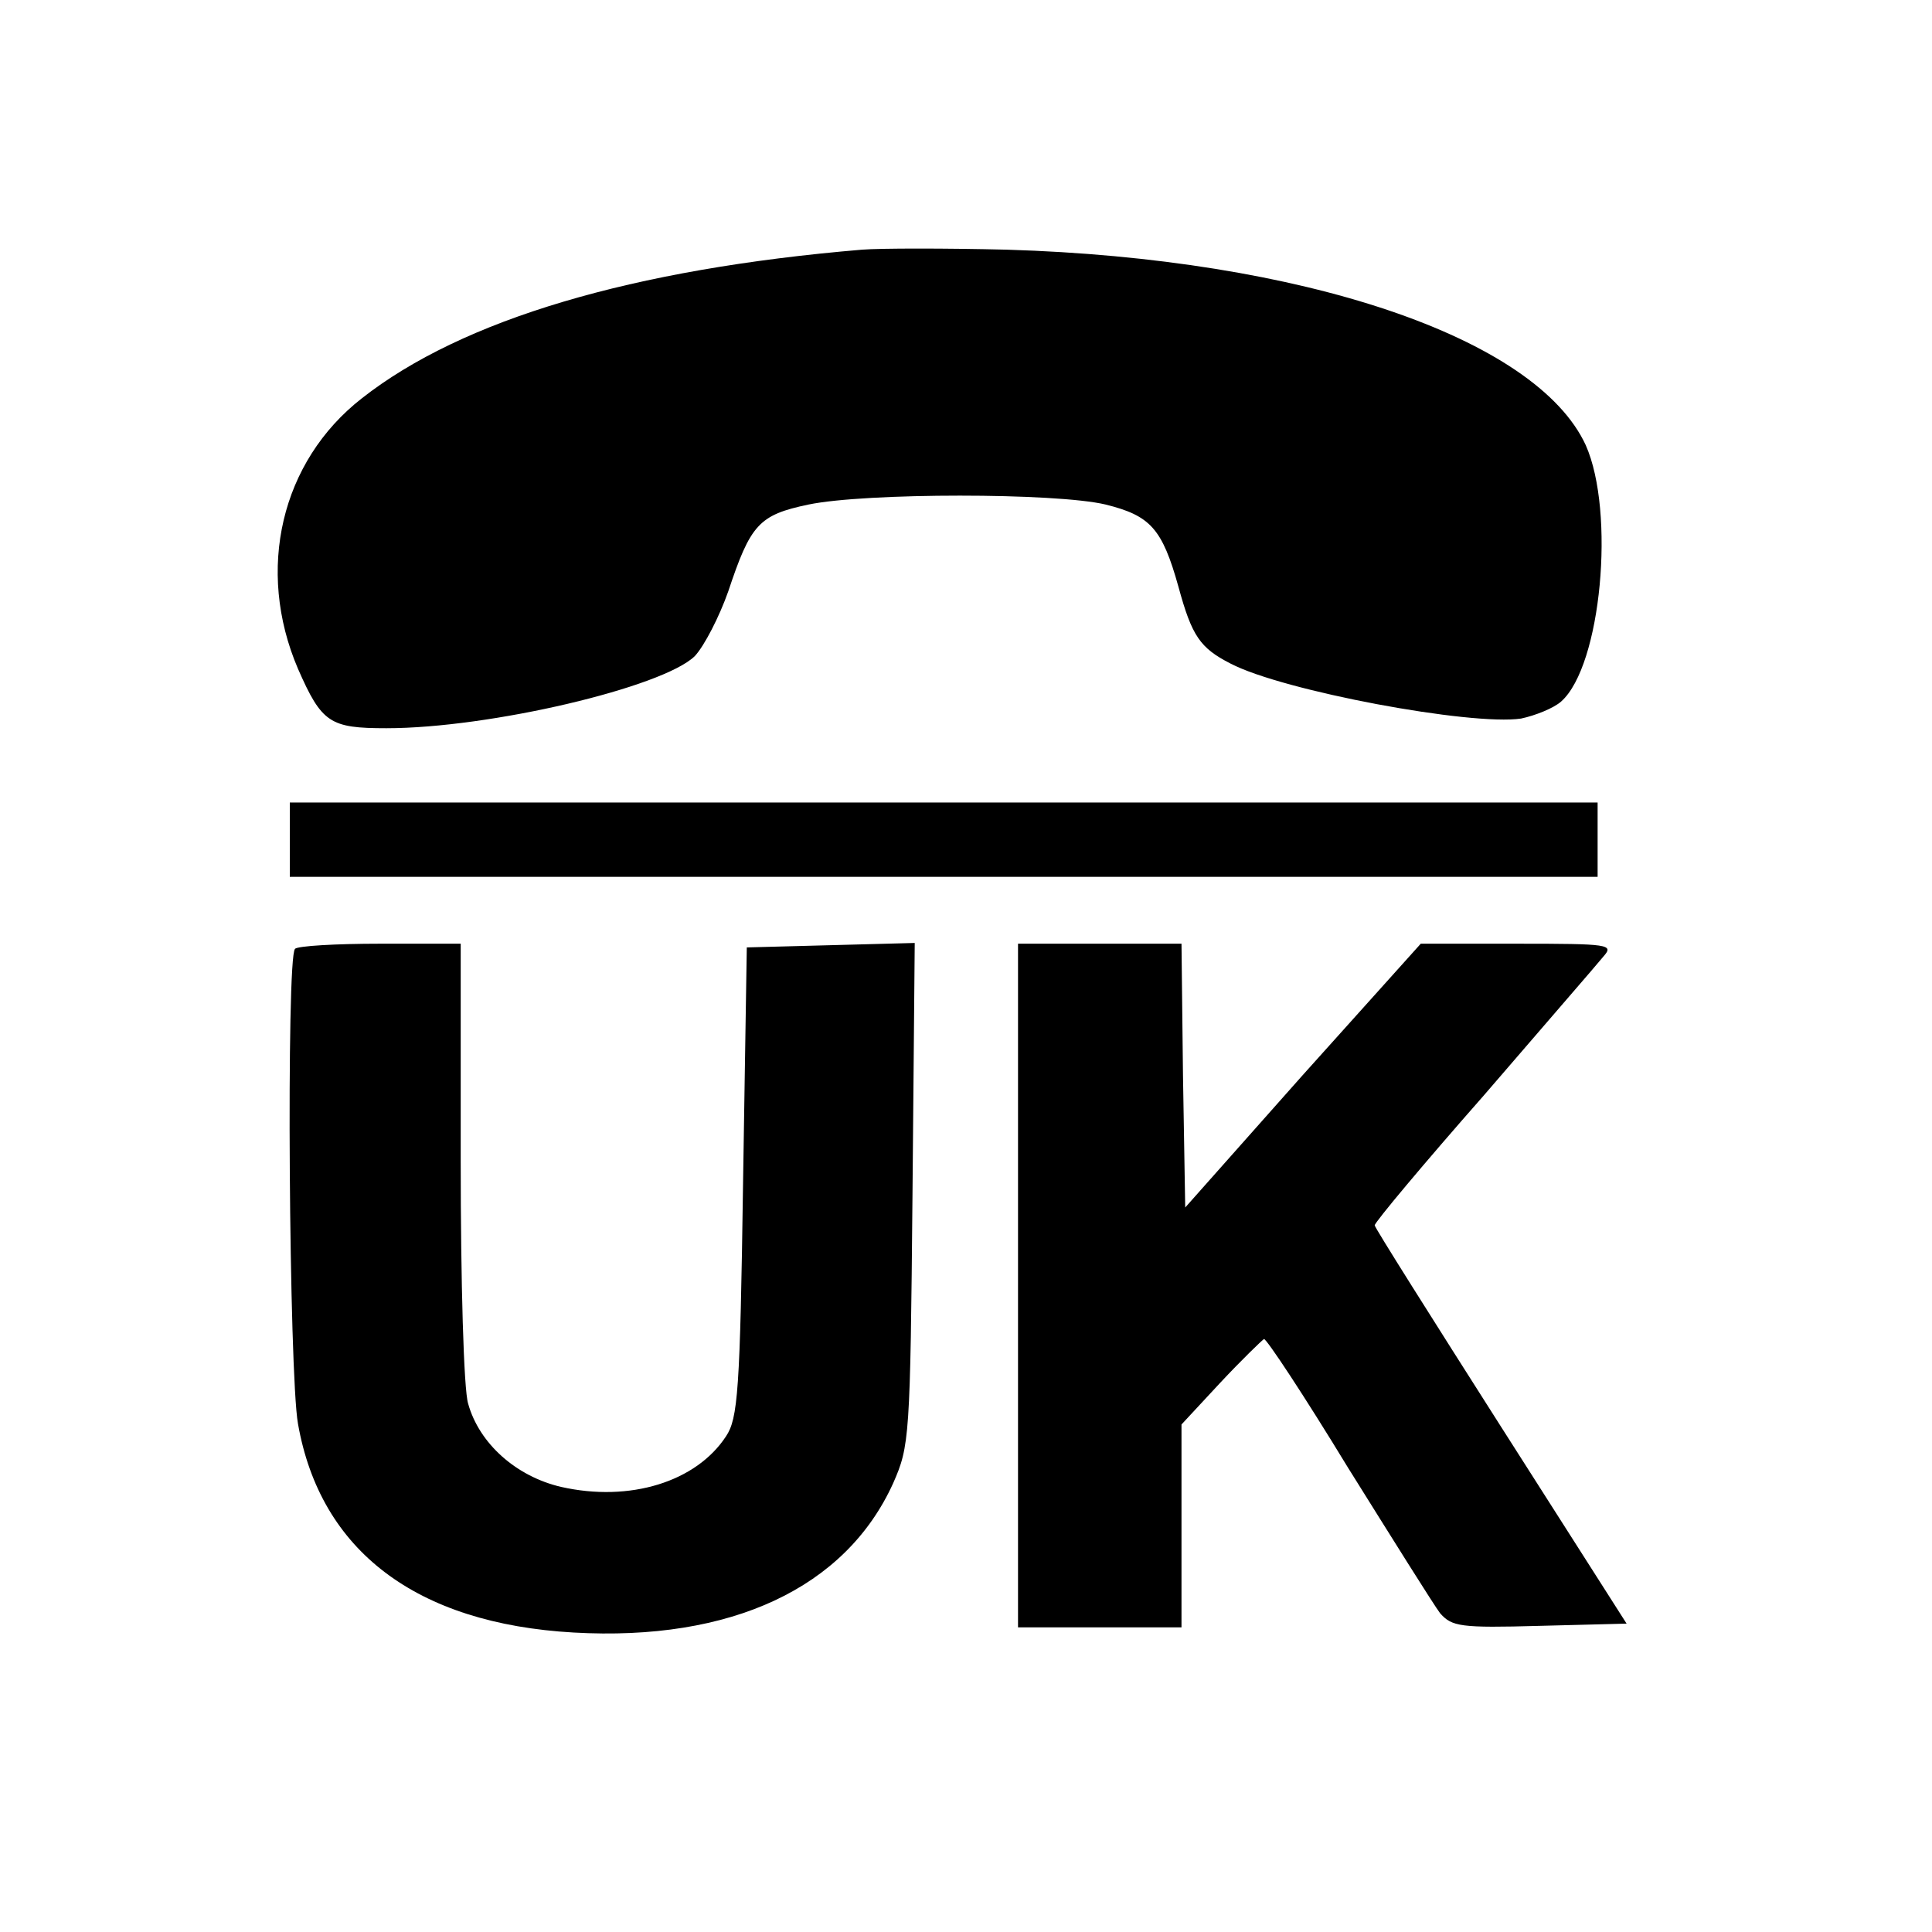
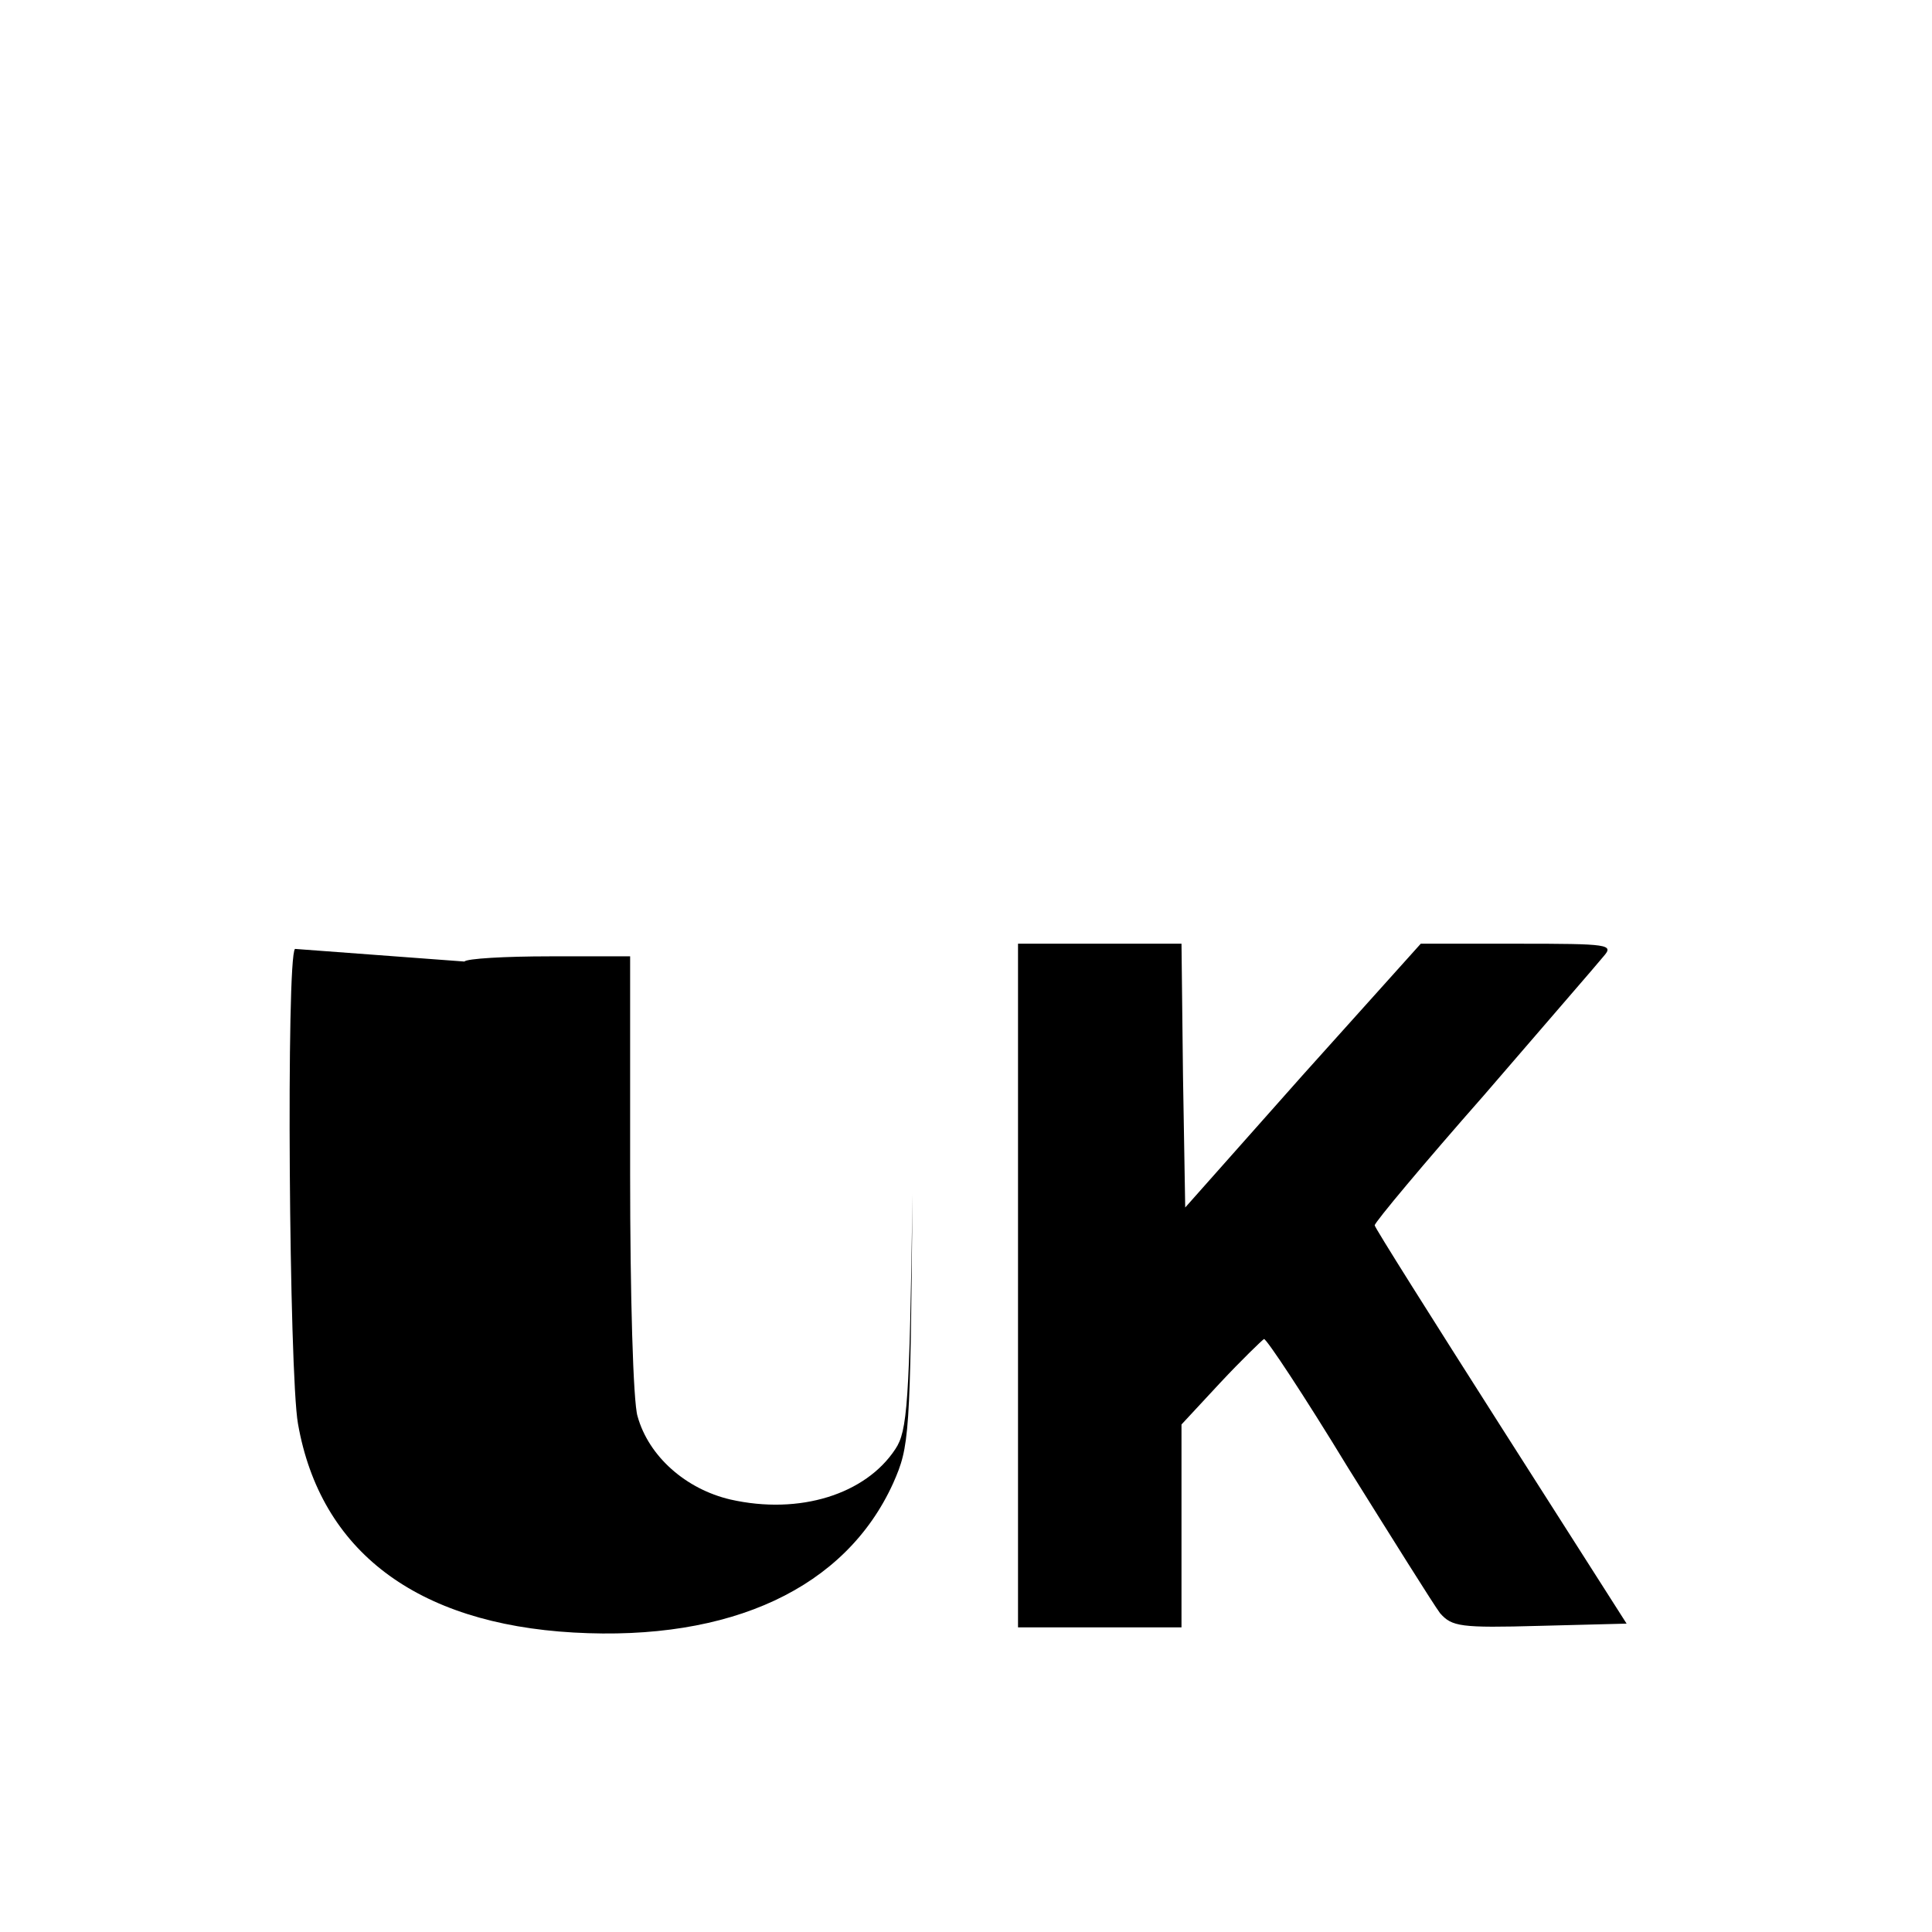
<svg xmlns="http://www.w3.org/2000/svg" version="1.0" width="260pt" height="260pt" viewBox="0 0 260 260" preserveAspectRatio="xMidYMid meet">
  <g transform="translate(0,260) scale(0.1,-0.1)" fill="#000000" stroke="none">
-     <path d="M1160 2264 c-309 -26 -538 -94 -673 -200 -109 -85 -143 -231 -86 -364 32 -73 43 -80 119 -80 139 0 372 55 415 97 13 14 33 53 45 87 30 90 41 103 108 117 77 16 333 16 400 0 60 -15 76 -32 98 -111 18 -66 29 -82 70 -103 71 -37 324 -84 391 -74 19 4 44 14 54 23 54 48 73 255 33 345 -67 145 -381 251 -779 263 -82 2 -170 2 -195 0z" />
-     <path d="M390 1470 l0 -50 880 0 880 0 0 50 0 50 -880 0 -880 0 0 -50z" />
-     <path d="M397 1323 c-12 -11 -8 -572 4 -639 30 -171 159 -269 371 -281 212 -12 366 60 430 201 22 50 23 61 26 389 l3 338 -113 -3 -113 -3 -5 -315 c-4 -283 -7 -319 -23 -343 -40 -61 -129 -89 -222 -68 -60 14 -110 58 -125 112 -6 19 -10 165 -10 326 l0 293 -108 0 c-60 0 -112 -3 -115 -7z" />
+     <path d="M397 1323 c-12 -11 -8 -572 4 -639 30 -171 159 -269 371 -281 212 -12 366 60 430 201 22 50 23 61 26 389 c-4 -283 -7 -319 -23 -343 -40 -61 -129 -89 -222 -68 -60 14 -110 58 -125 112 -6 19 -10 165 -10 326 l0 293 -108 0 c-60 0 -112 -3 -115 -7z" />
    <path d="M1370 870 l0 -460 110 0 110 0 0 137 0 136 52 56 c29 31 56 57 59 59 3 1 54 -76 113 -173 60 -96 115 -184 124 -196 16 -18 27 -20 134 -17 l117 3 -169 265 c-93 146 -170 268 -170 271 0 4 66 83 147 175 80 93 153 177 161 187 14 16 8 17 -116 17 l-130 0 -159 -177 -158 -178 -3 178 -2 177 -110 0 -110 0 0 -460z" />
  </g>
</svg>